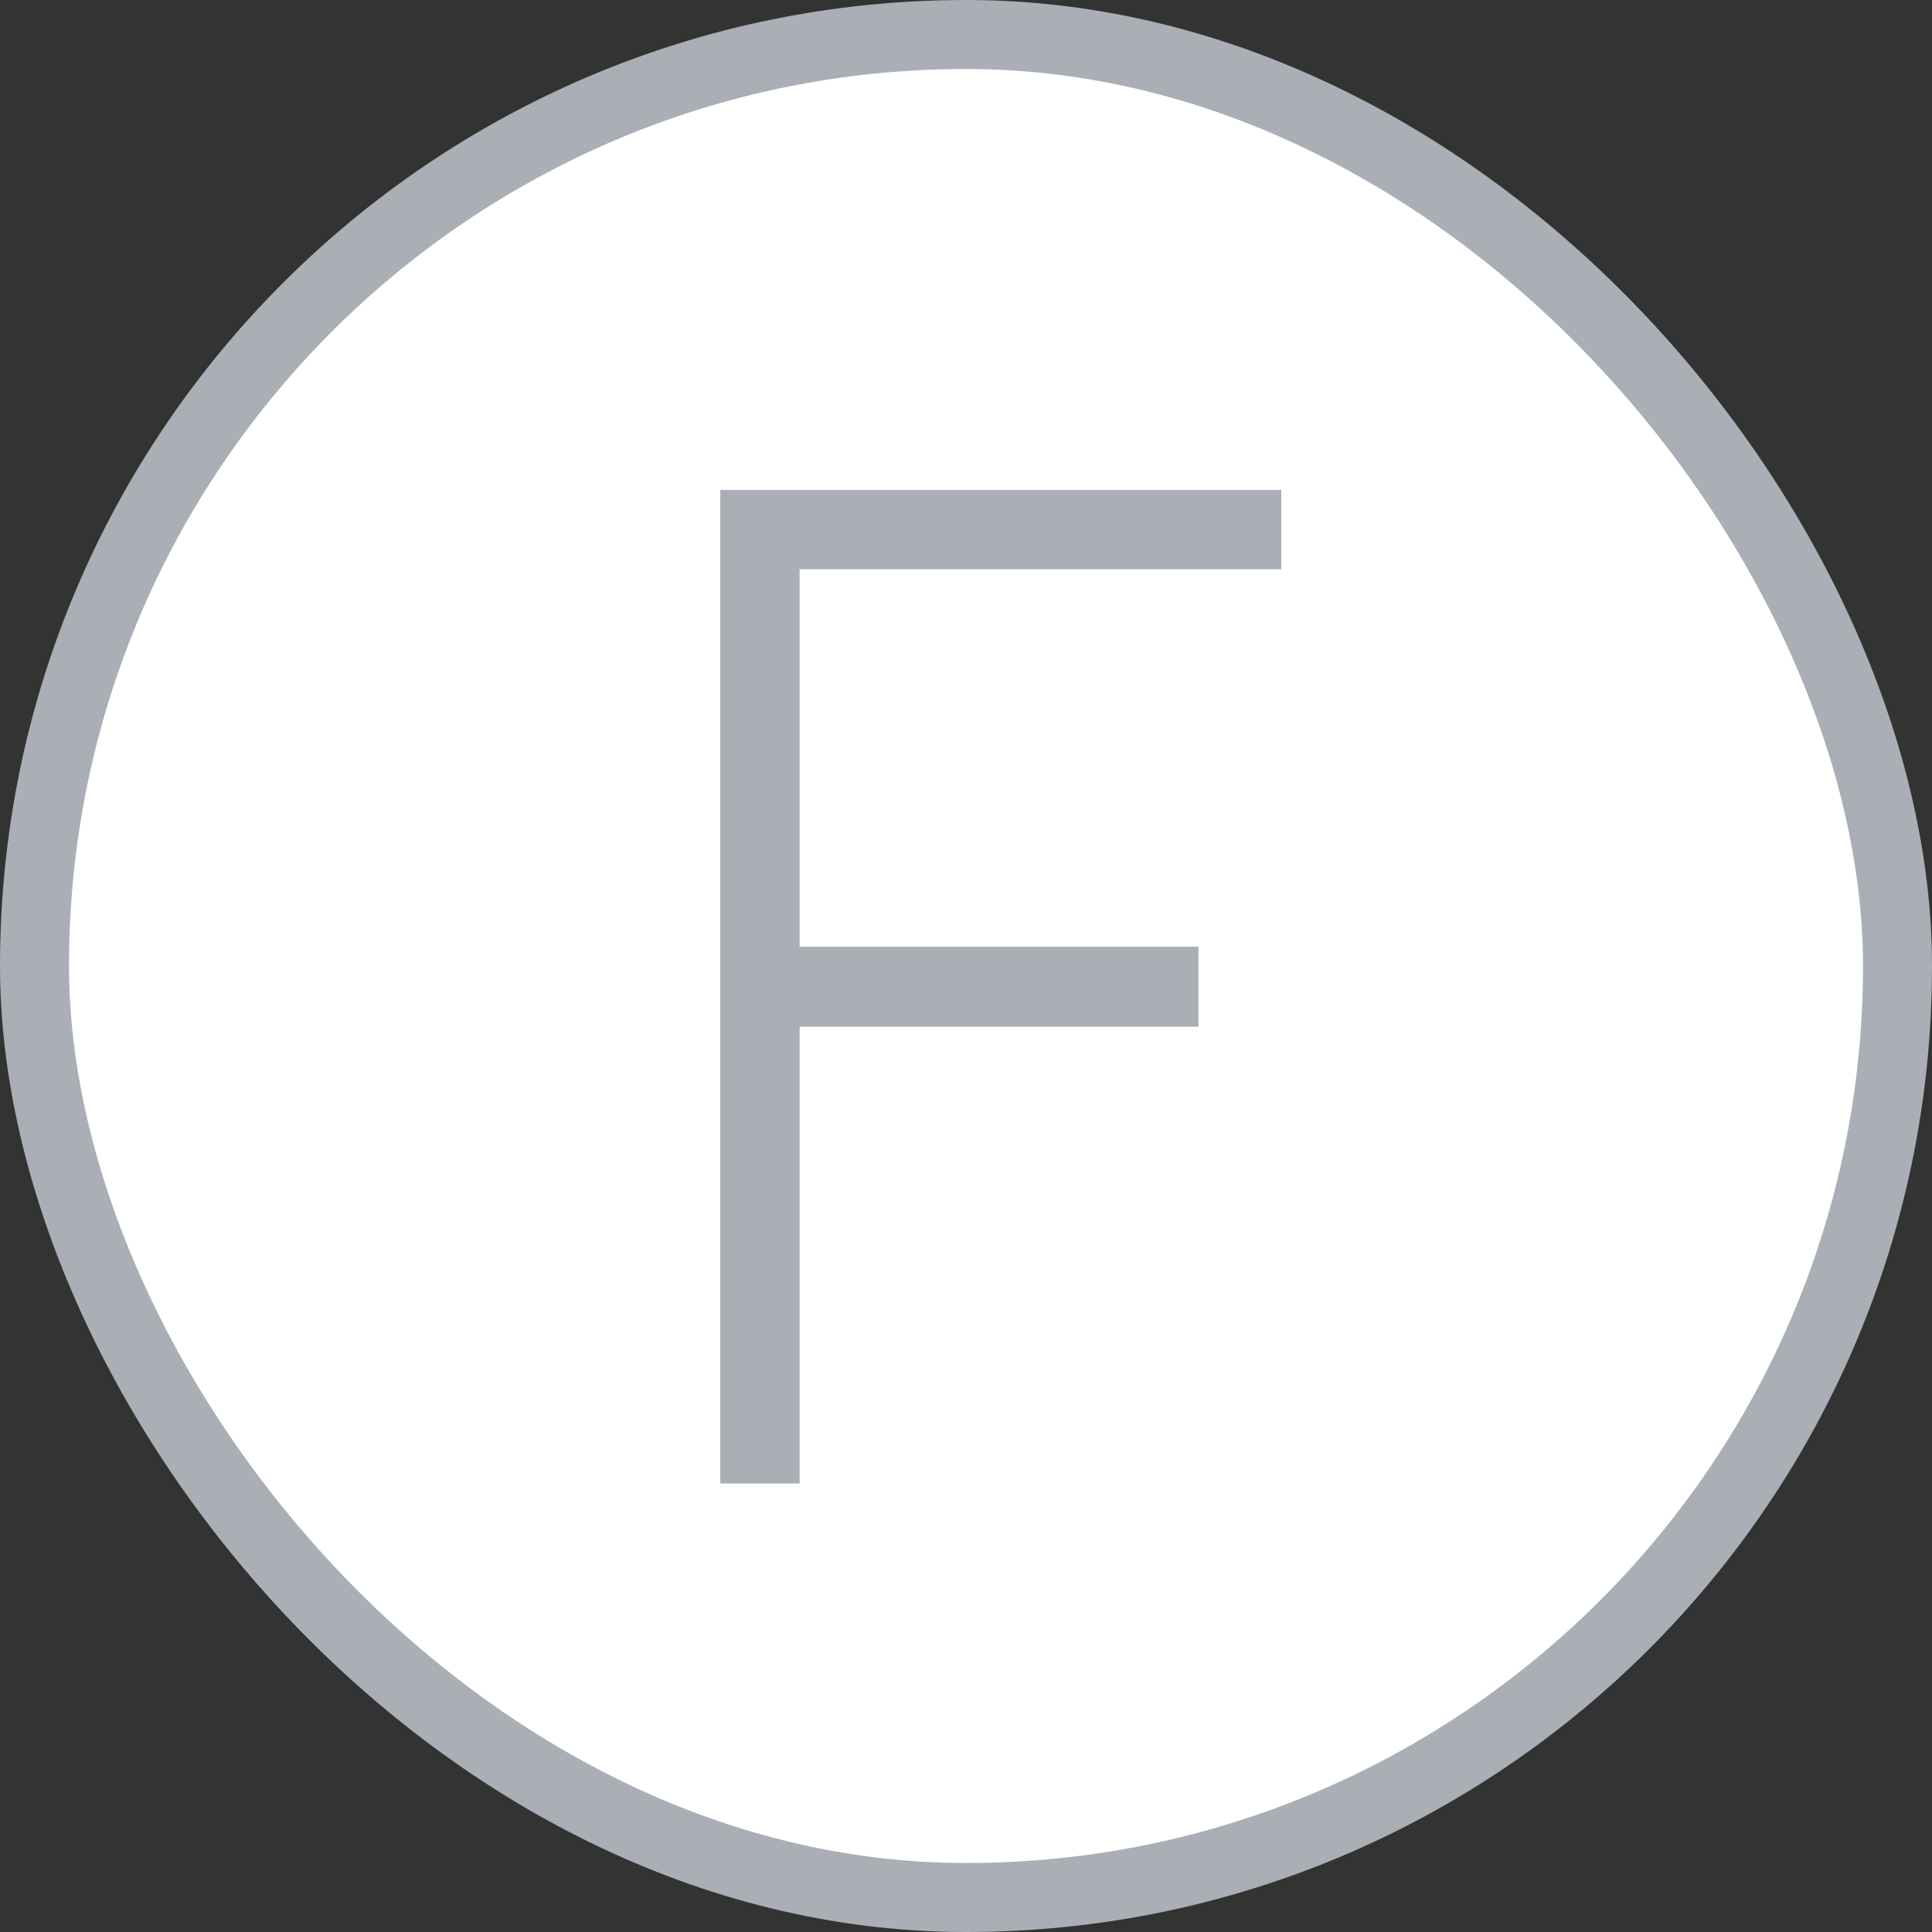
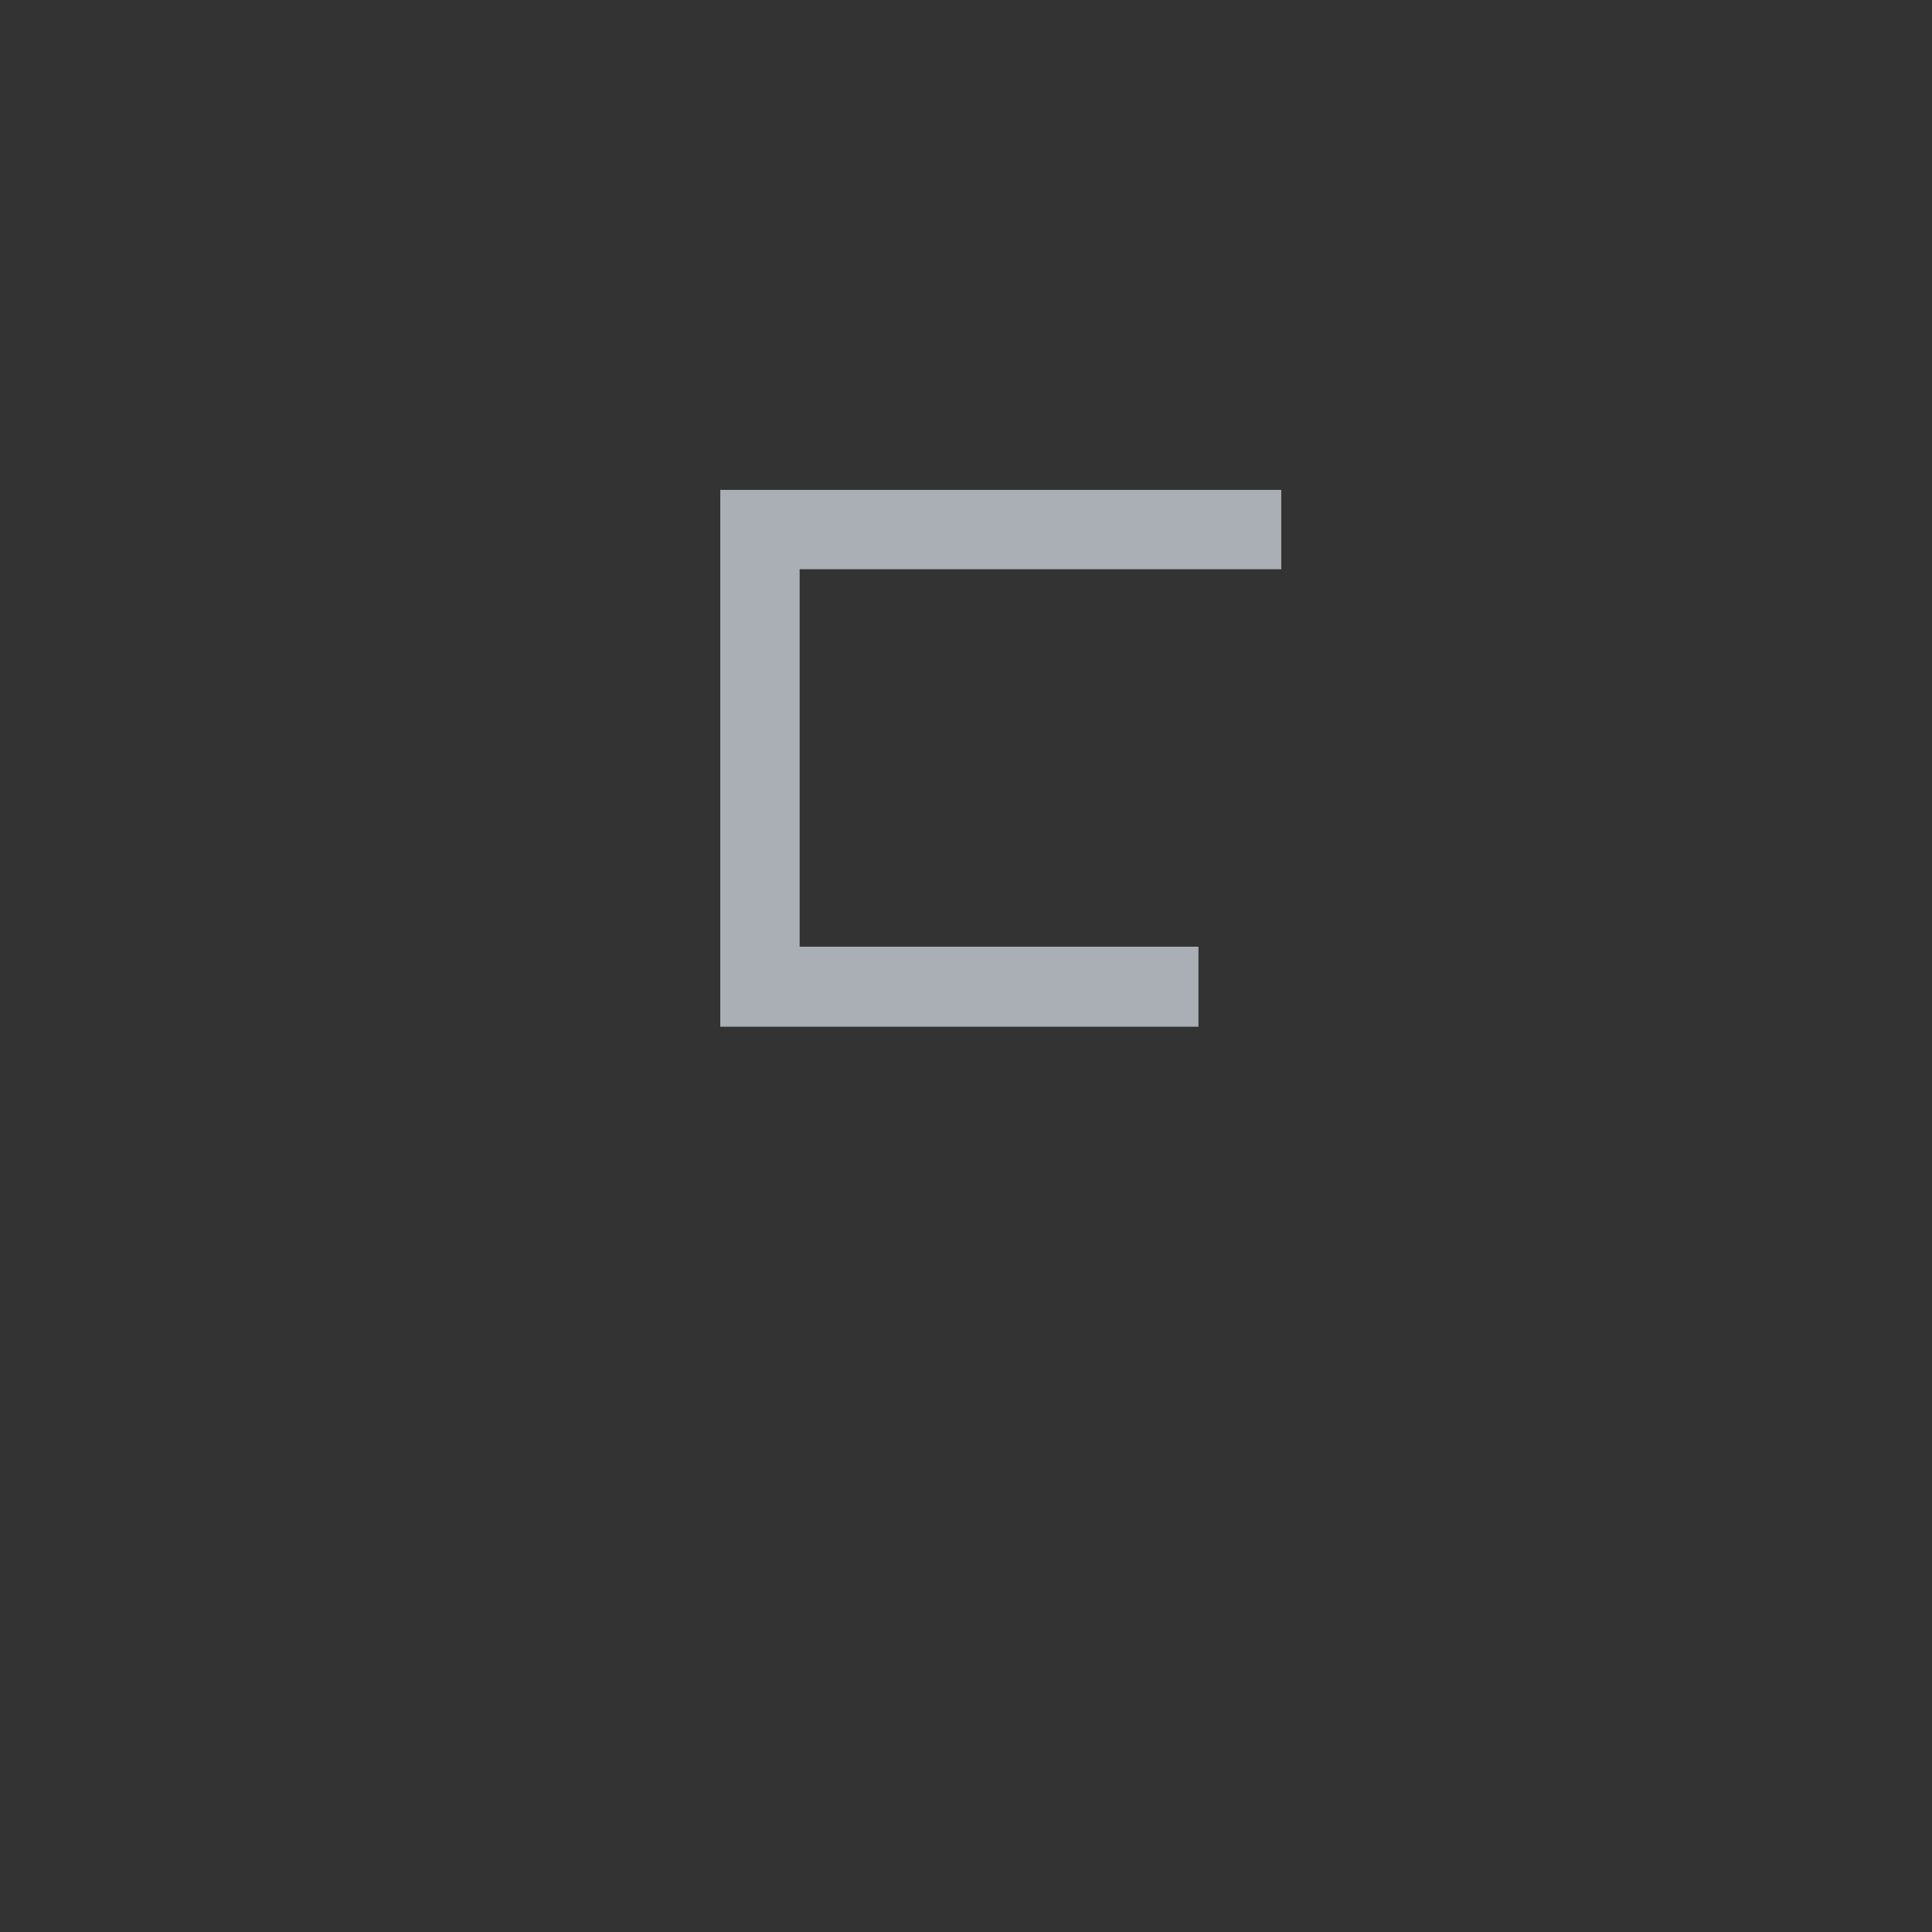
<svg xmlns="http://www.w3.org/2000/svg" width="56" height="56" viewBox="0 0 56 56" fill="none">
  <rect x="0" y="0" width="56" height="56" fill="#333333" stroke="none" />
-   <rect x="1" y="1" width="54" height="54" rx="27" fill="white" stroke="#AAAFB6" stroke-width="2" />
-   <path d="M20.878 43V14.2H37.138V16.5H23.178V27.44H34.738V29.76H23.178V43H20.878Z" fill="#AAAFB6" />
+   <path d="M20.878 43V14.2H37.138V16.5H23.178V27.44H34.738V29.76H23.178H20.878Z" fill="#AAAFB6" />
</svg>